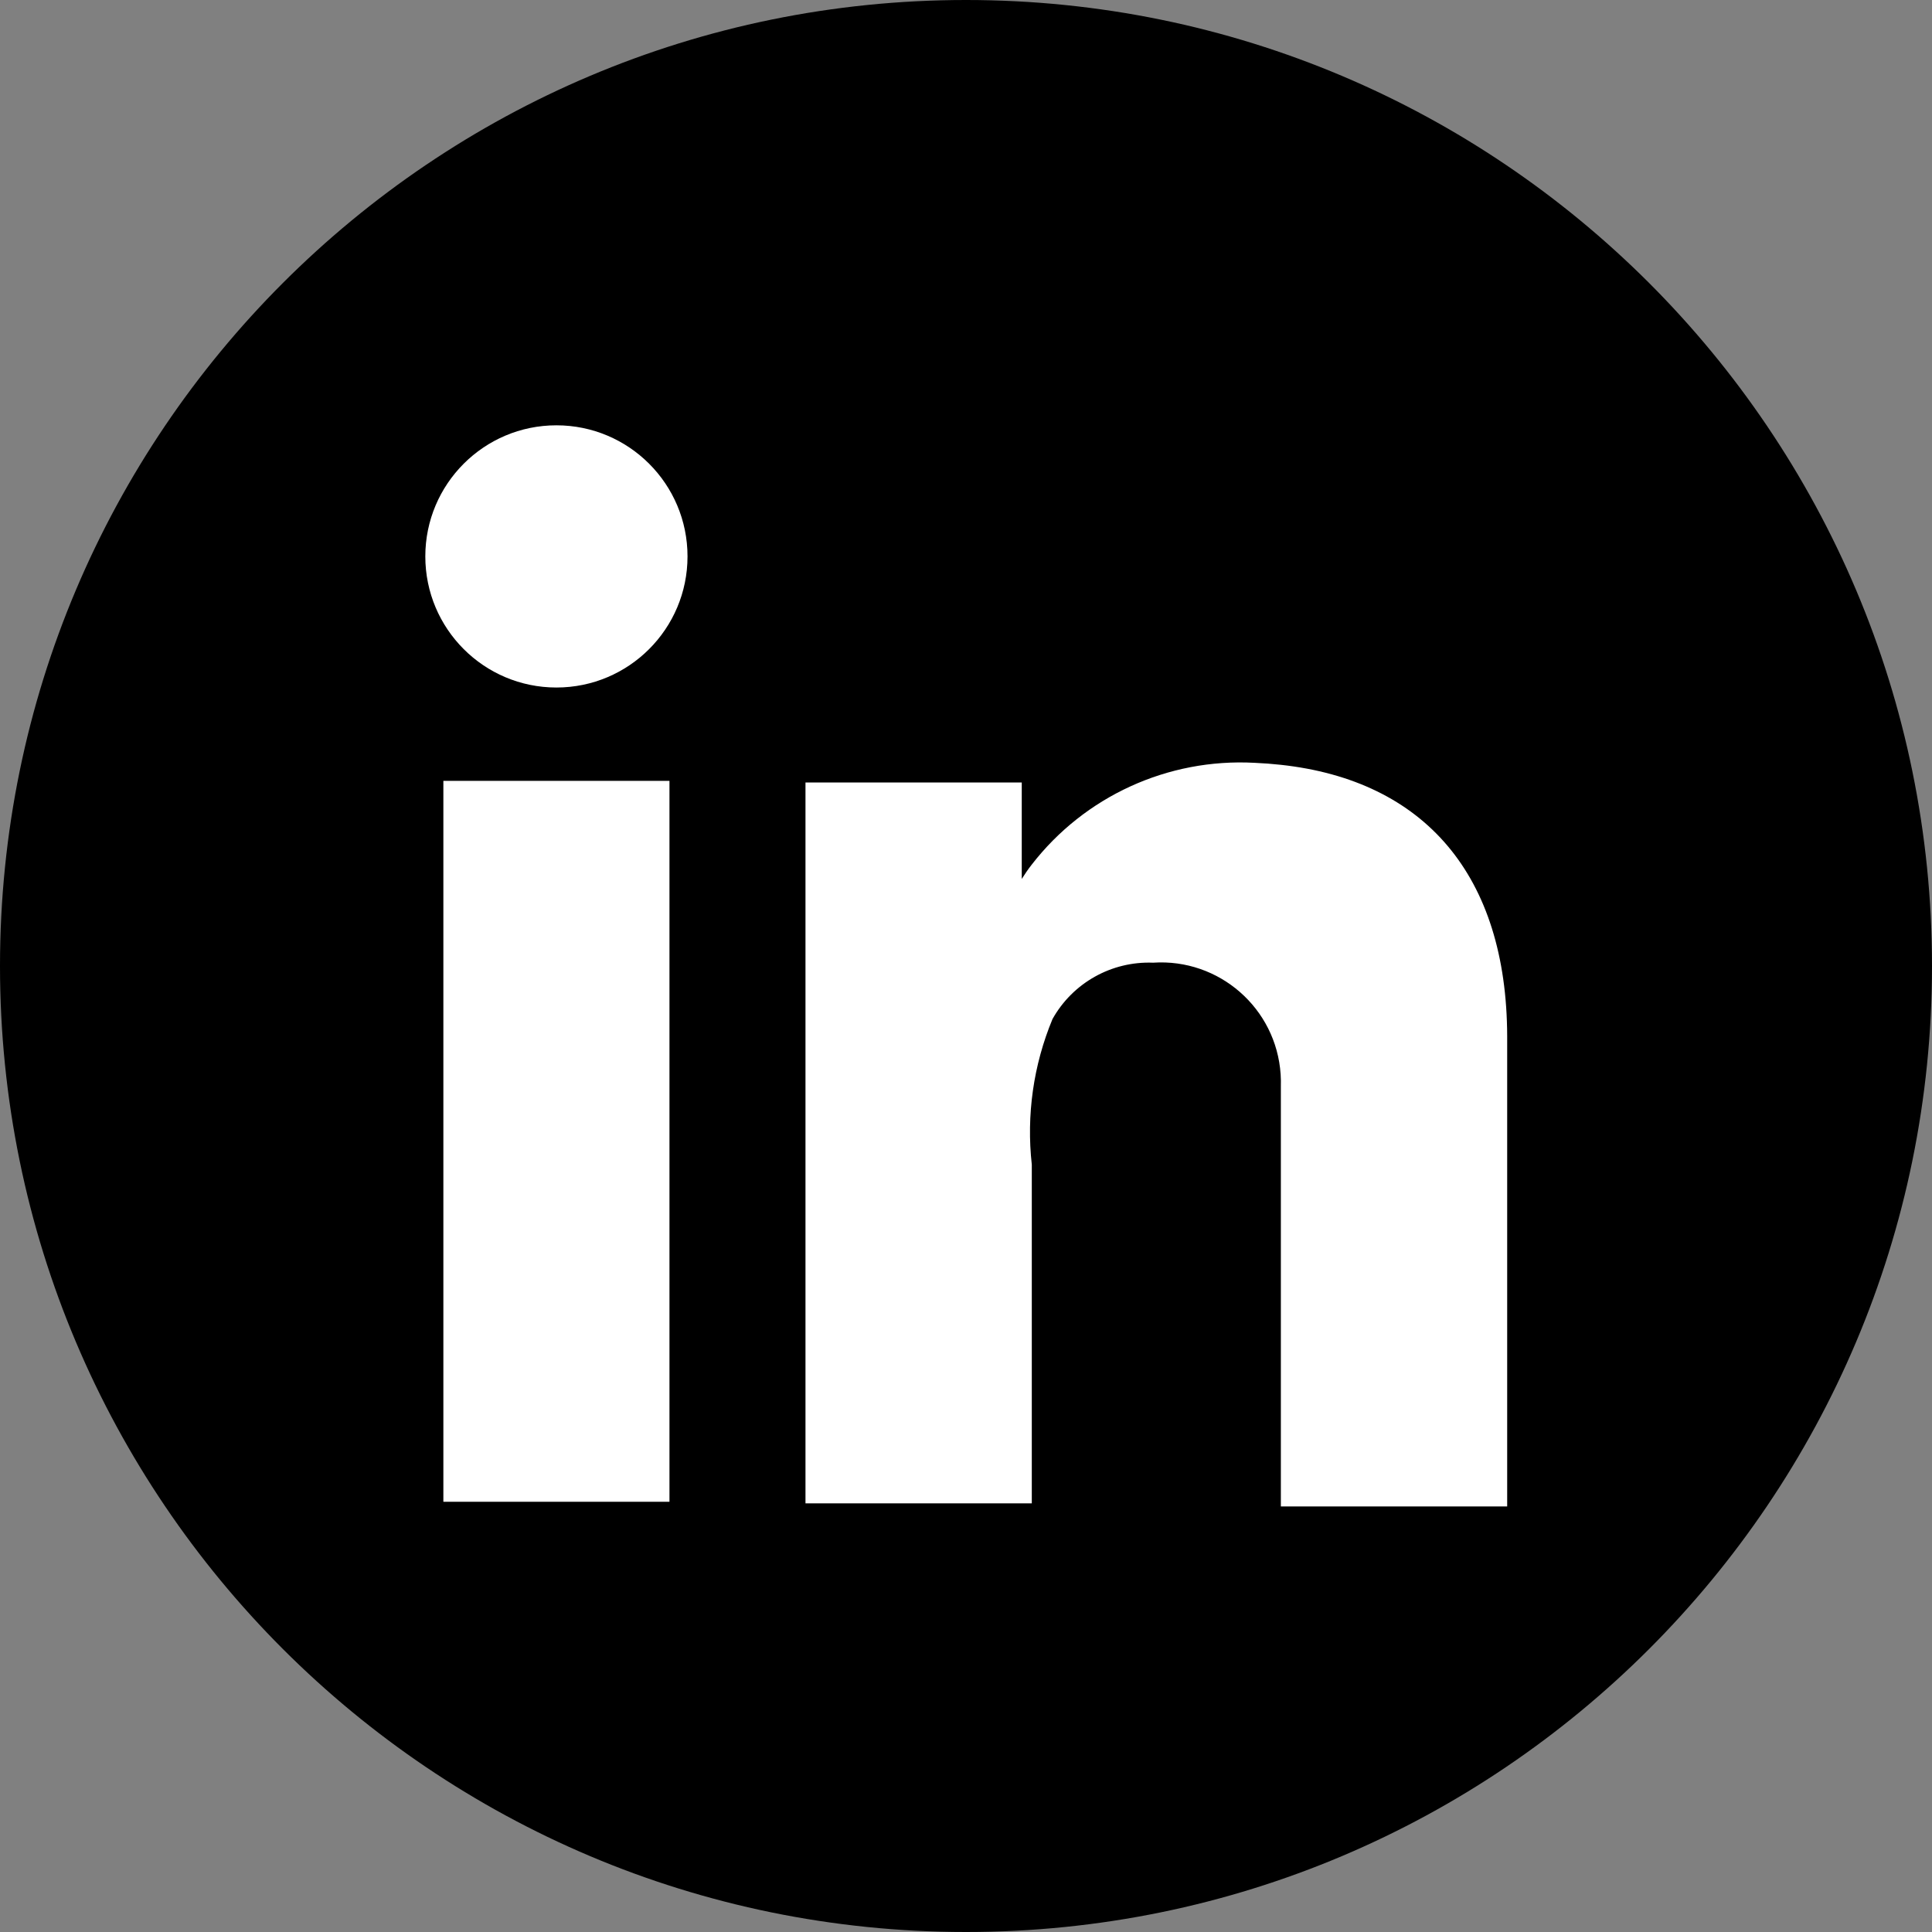
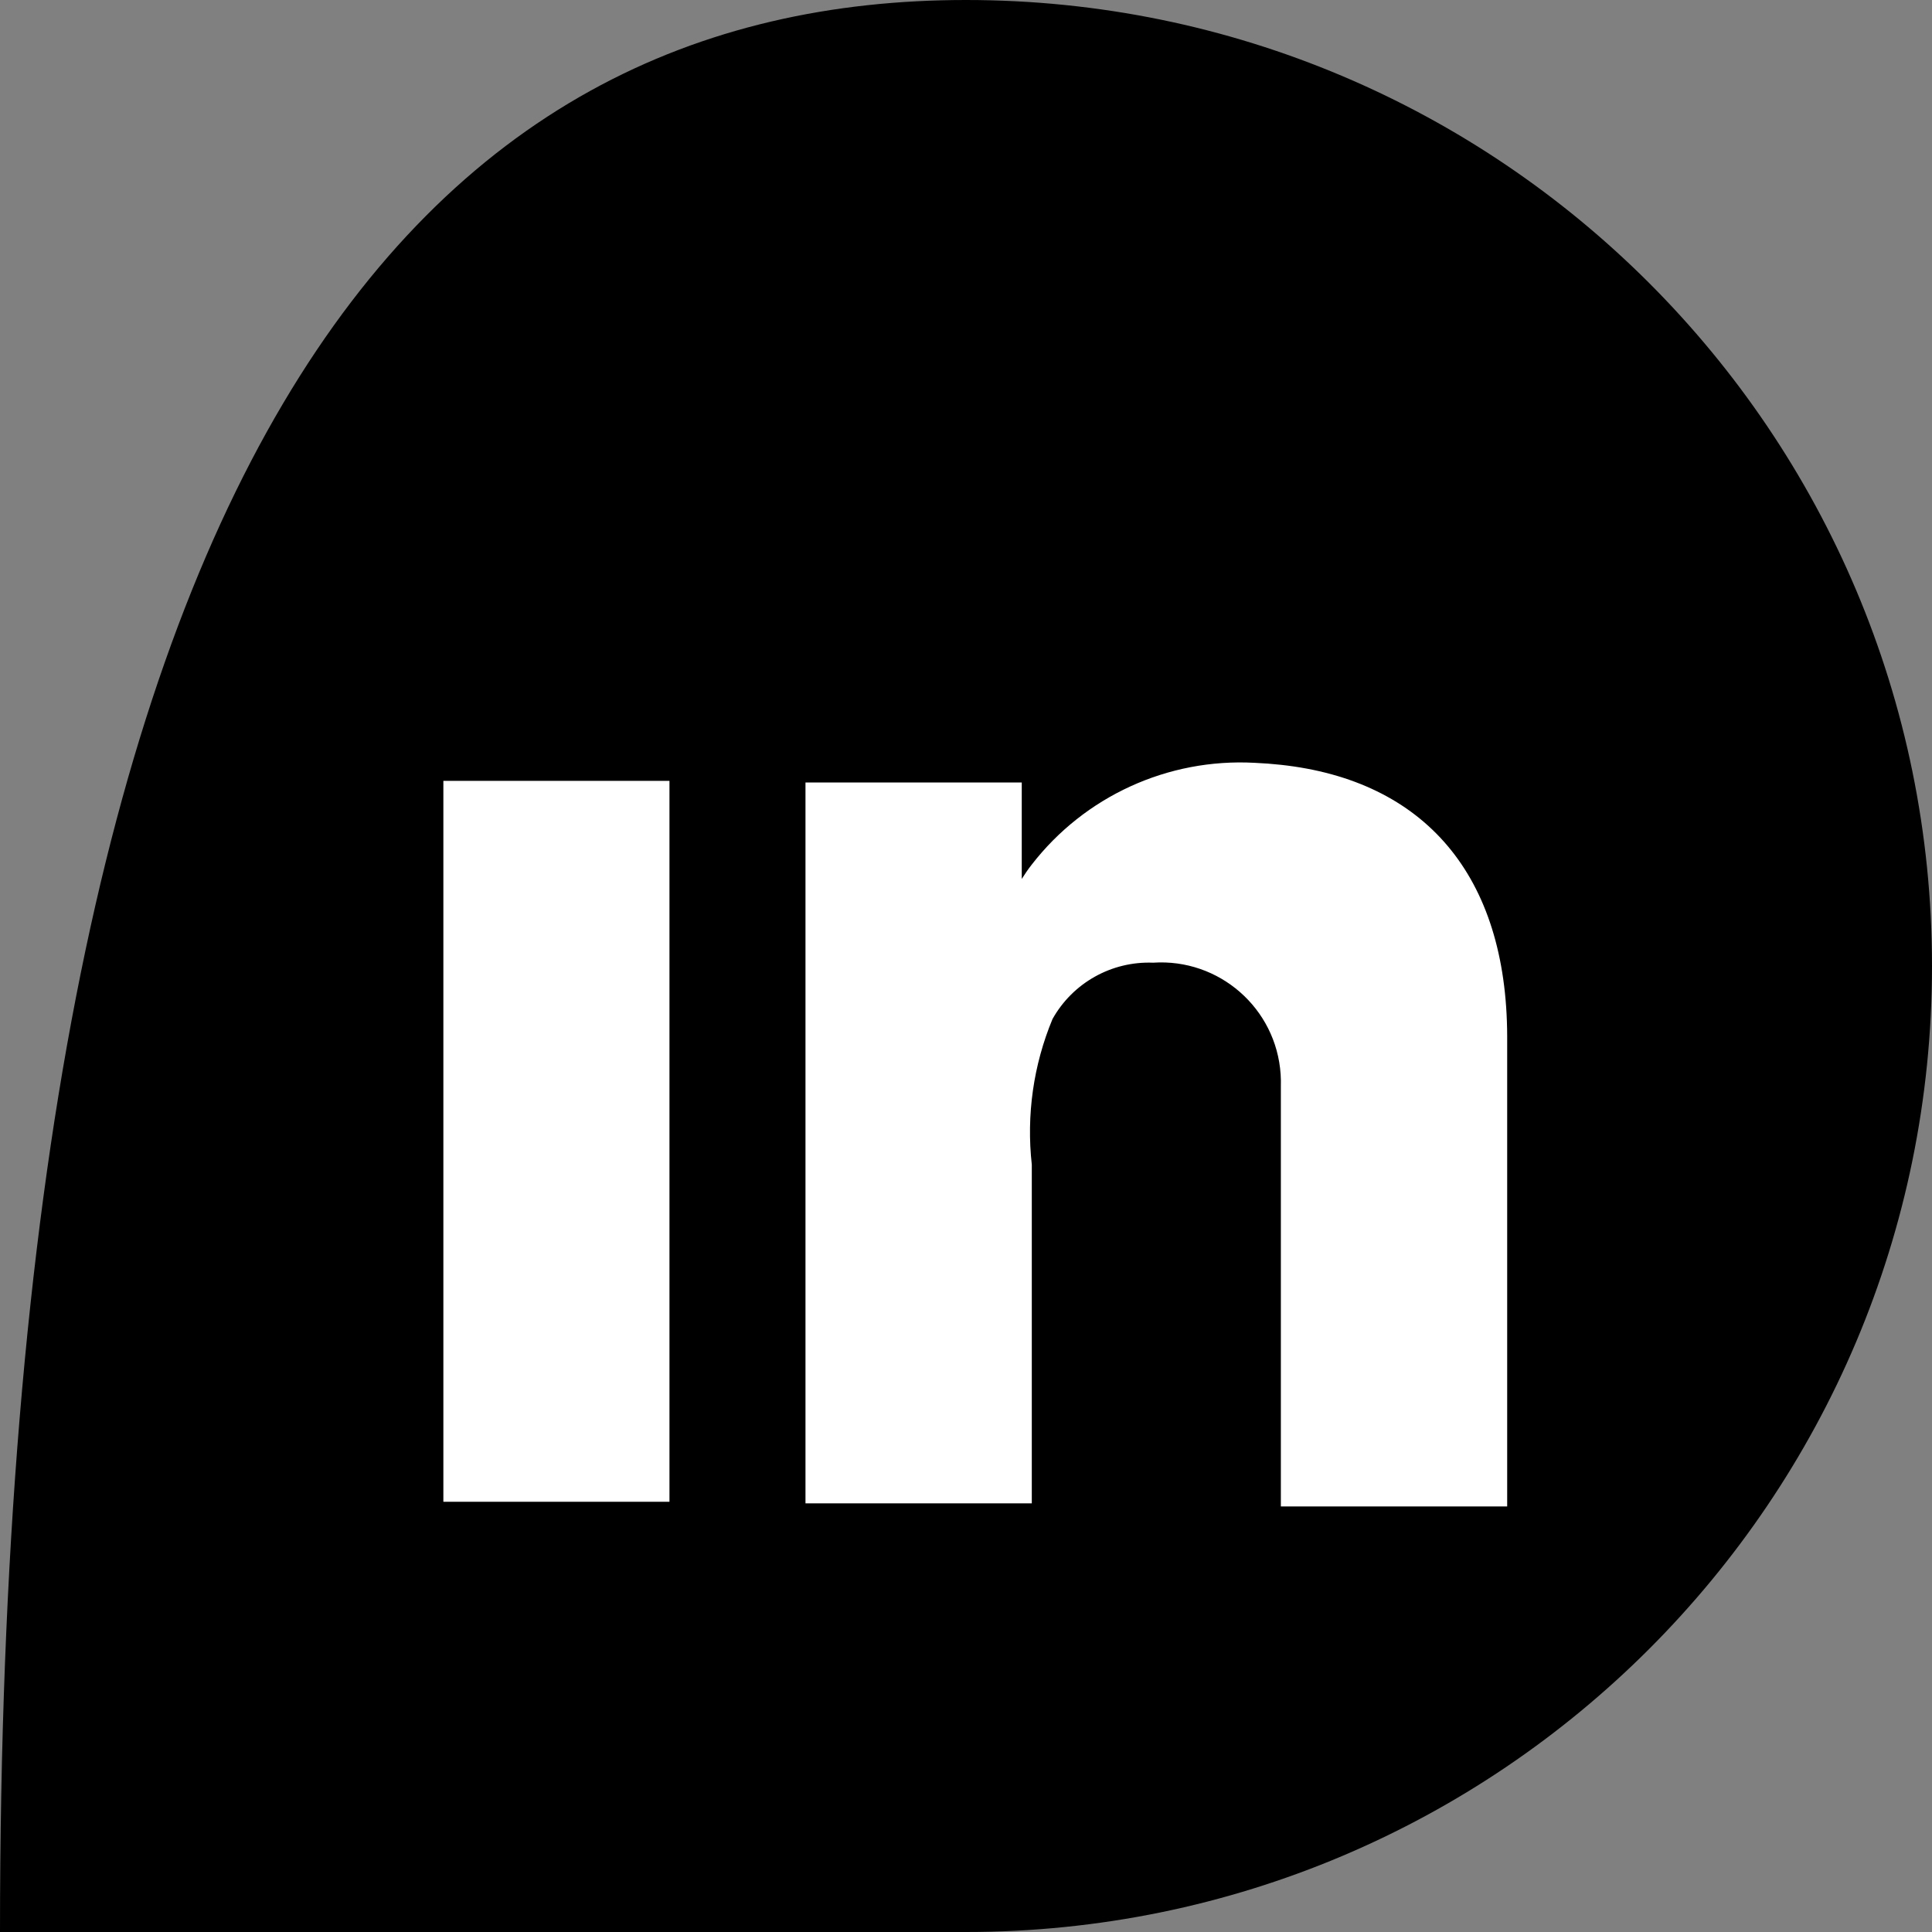
<svg xmlns="http://www.w3.org/2000/svg" id="uuid-aad13446-7865-4144-bcb8-877bad11b144" viewBox="0 0 35 35">
  <rect x="0" y="0" width="35" height="35" fill="#808080" stroke="none" />
  <g id="uuid-f7e03afa-5832-4447-aa52-fc7404b06836">
-     <path id="uuid-e6123604-d635-4f0a-9446-3544599364da" d="M17.5,0h0c9.665,0,17.5,7.835,17.5,17.5h0c0,9.665-7.835,17.5-17.5,17.5h0C7.835,35,0,27.165,0,17.5H0C0,7.835,7.835,0,17.5,0Z" />
+     <path id="uuid-e6123604-d635-4f0a-9446-3544599364da" d="M17.5,0h0c9.665,0,17.5,7.835,17.5,17.5h0c0,9.665-7.835,17.5-17.5,17.5h0H0C0,7.835,7.835,0,17.5,0Z" />
    <g id="uuid-c4a17308-2c8a-47a4-91cf-3187b46a0a13">
      <rect id="uuid-fbd7ed1c-7139-488f-8427-c29e78dd1c25" x="8.032" y="14.146" width="4.096" height="13.06" fill="#fff" />
      <path id="uuid-d04b3908-411e-4bde-a7bc-eabfc161bb3d" d="M23.2,13.855c-.155-.017-.313-.029-.475-.036-1.567-.084-3.077,.606-4.037,1.848-.064,.082-.123,.168-.178,.256v-1.748h-3.918v13.06h4.1v-6.136c-.1-.897,.029-1.805,.375-2.638,.367-.656,1.071-1.05,1.822-1.021,1.197-.08,2.232,.826,2.311,2.023,.005,.073,.006,.145,.004,.218v7.61h4.1v-8.519c-.008-2.91-1.493-4.634-4.104-4.917Z" fill="#fff" />
-       <circle id="uuid-07a135df-36d5-4860-a599-428d98ee0782" cx="10.08" cy="10.08" r="2.375" fill="#fff" />
    </g>
  </g>
</svg>